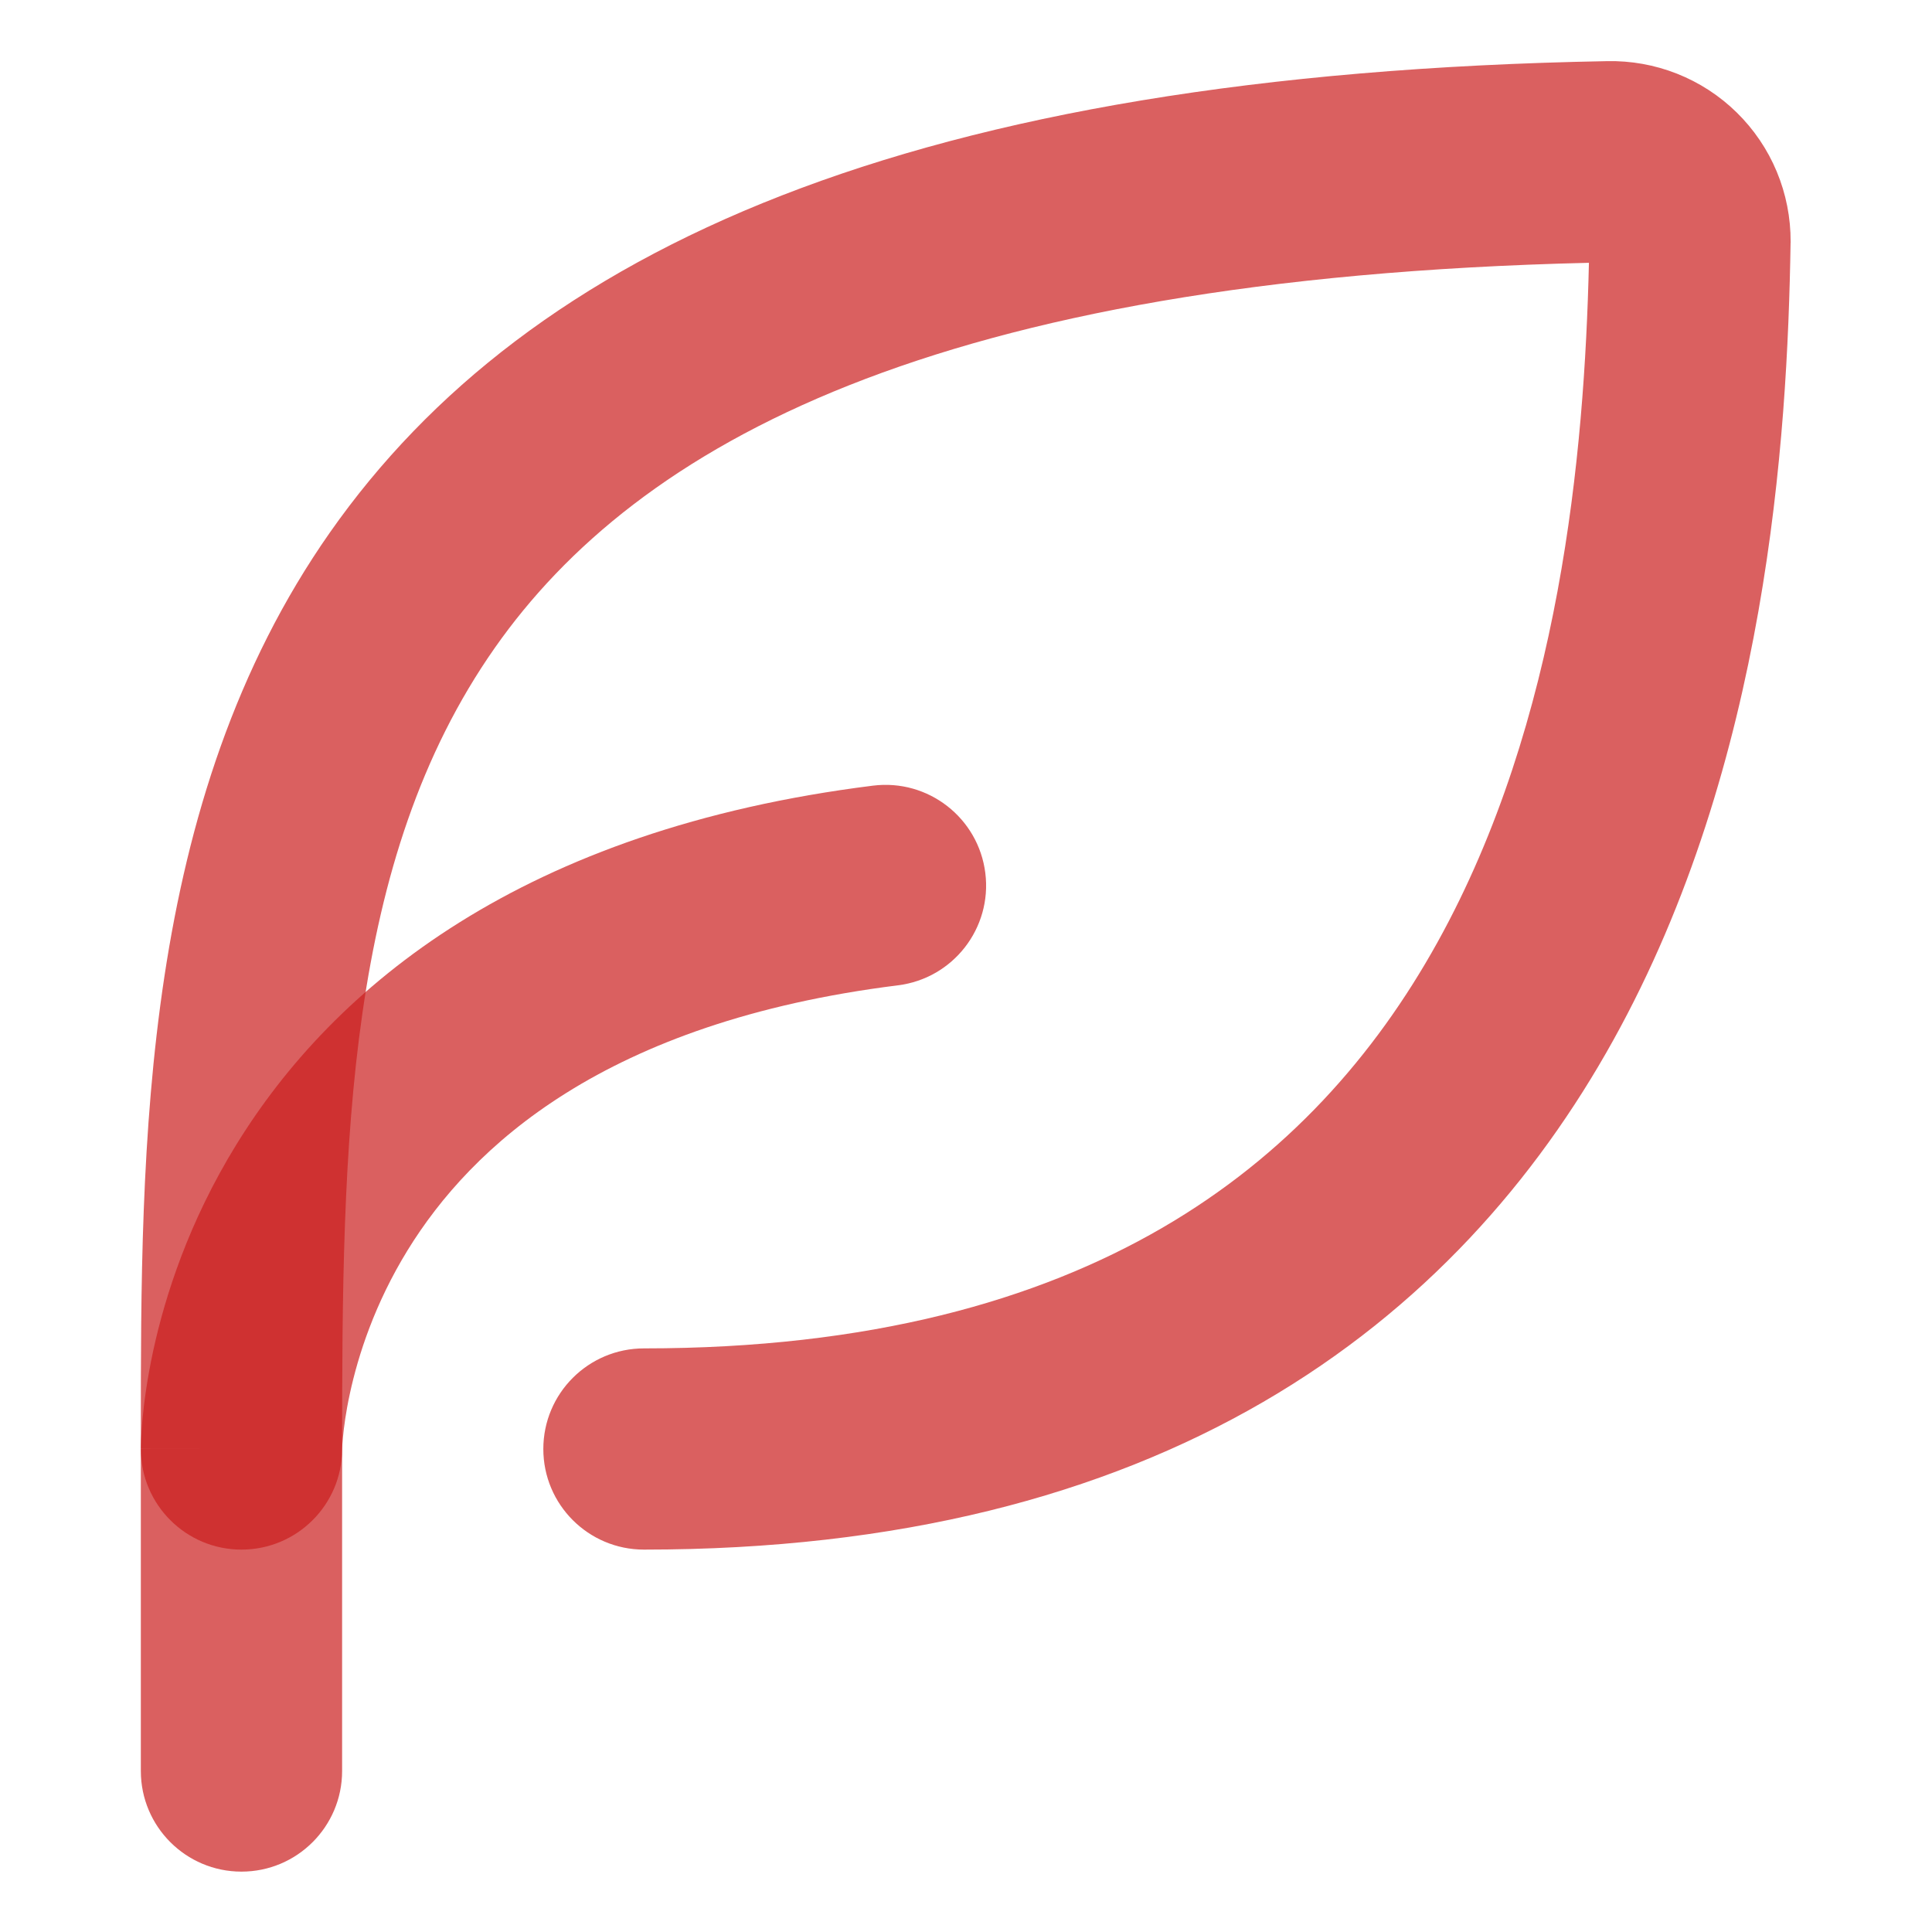
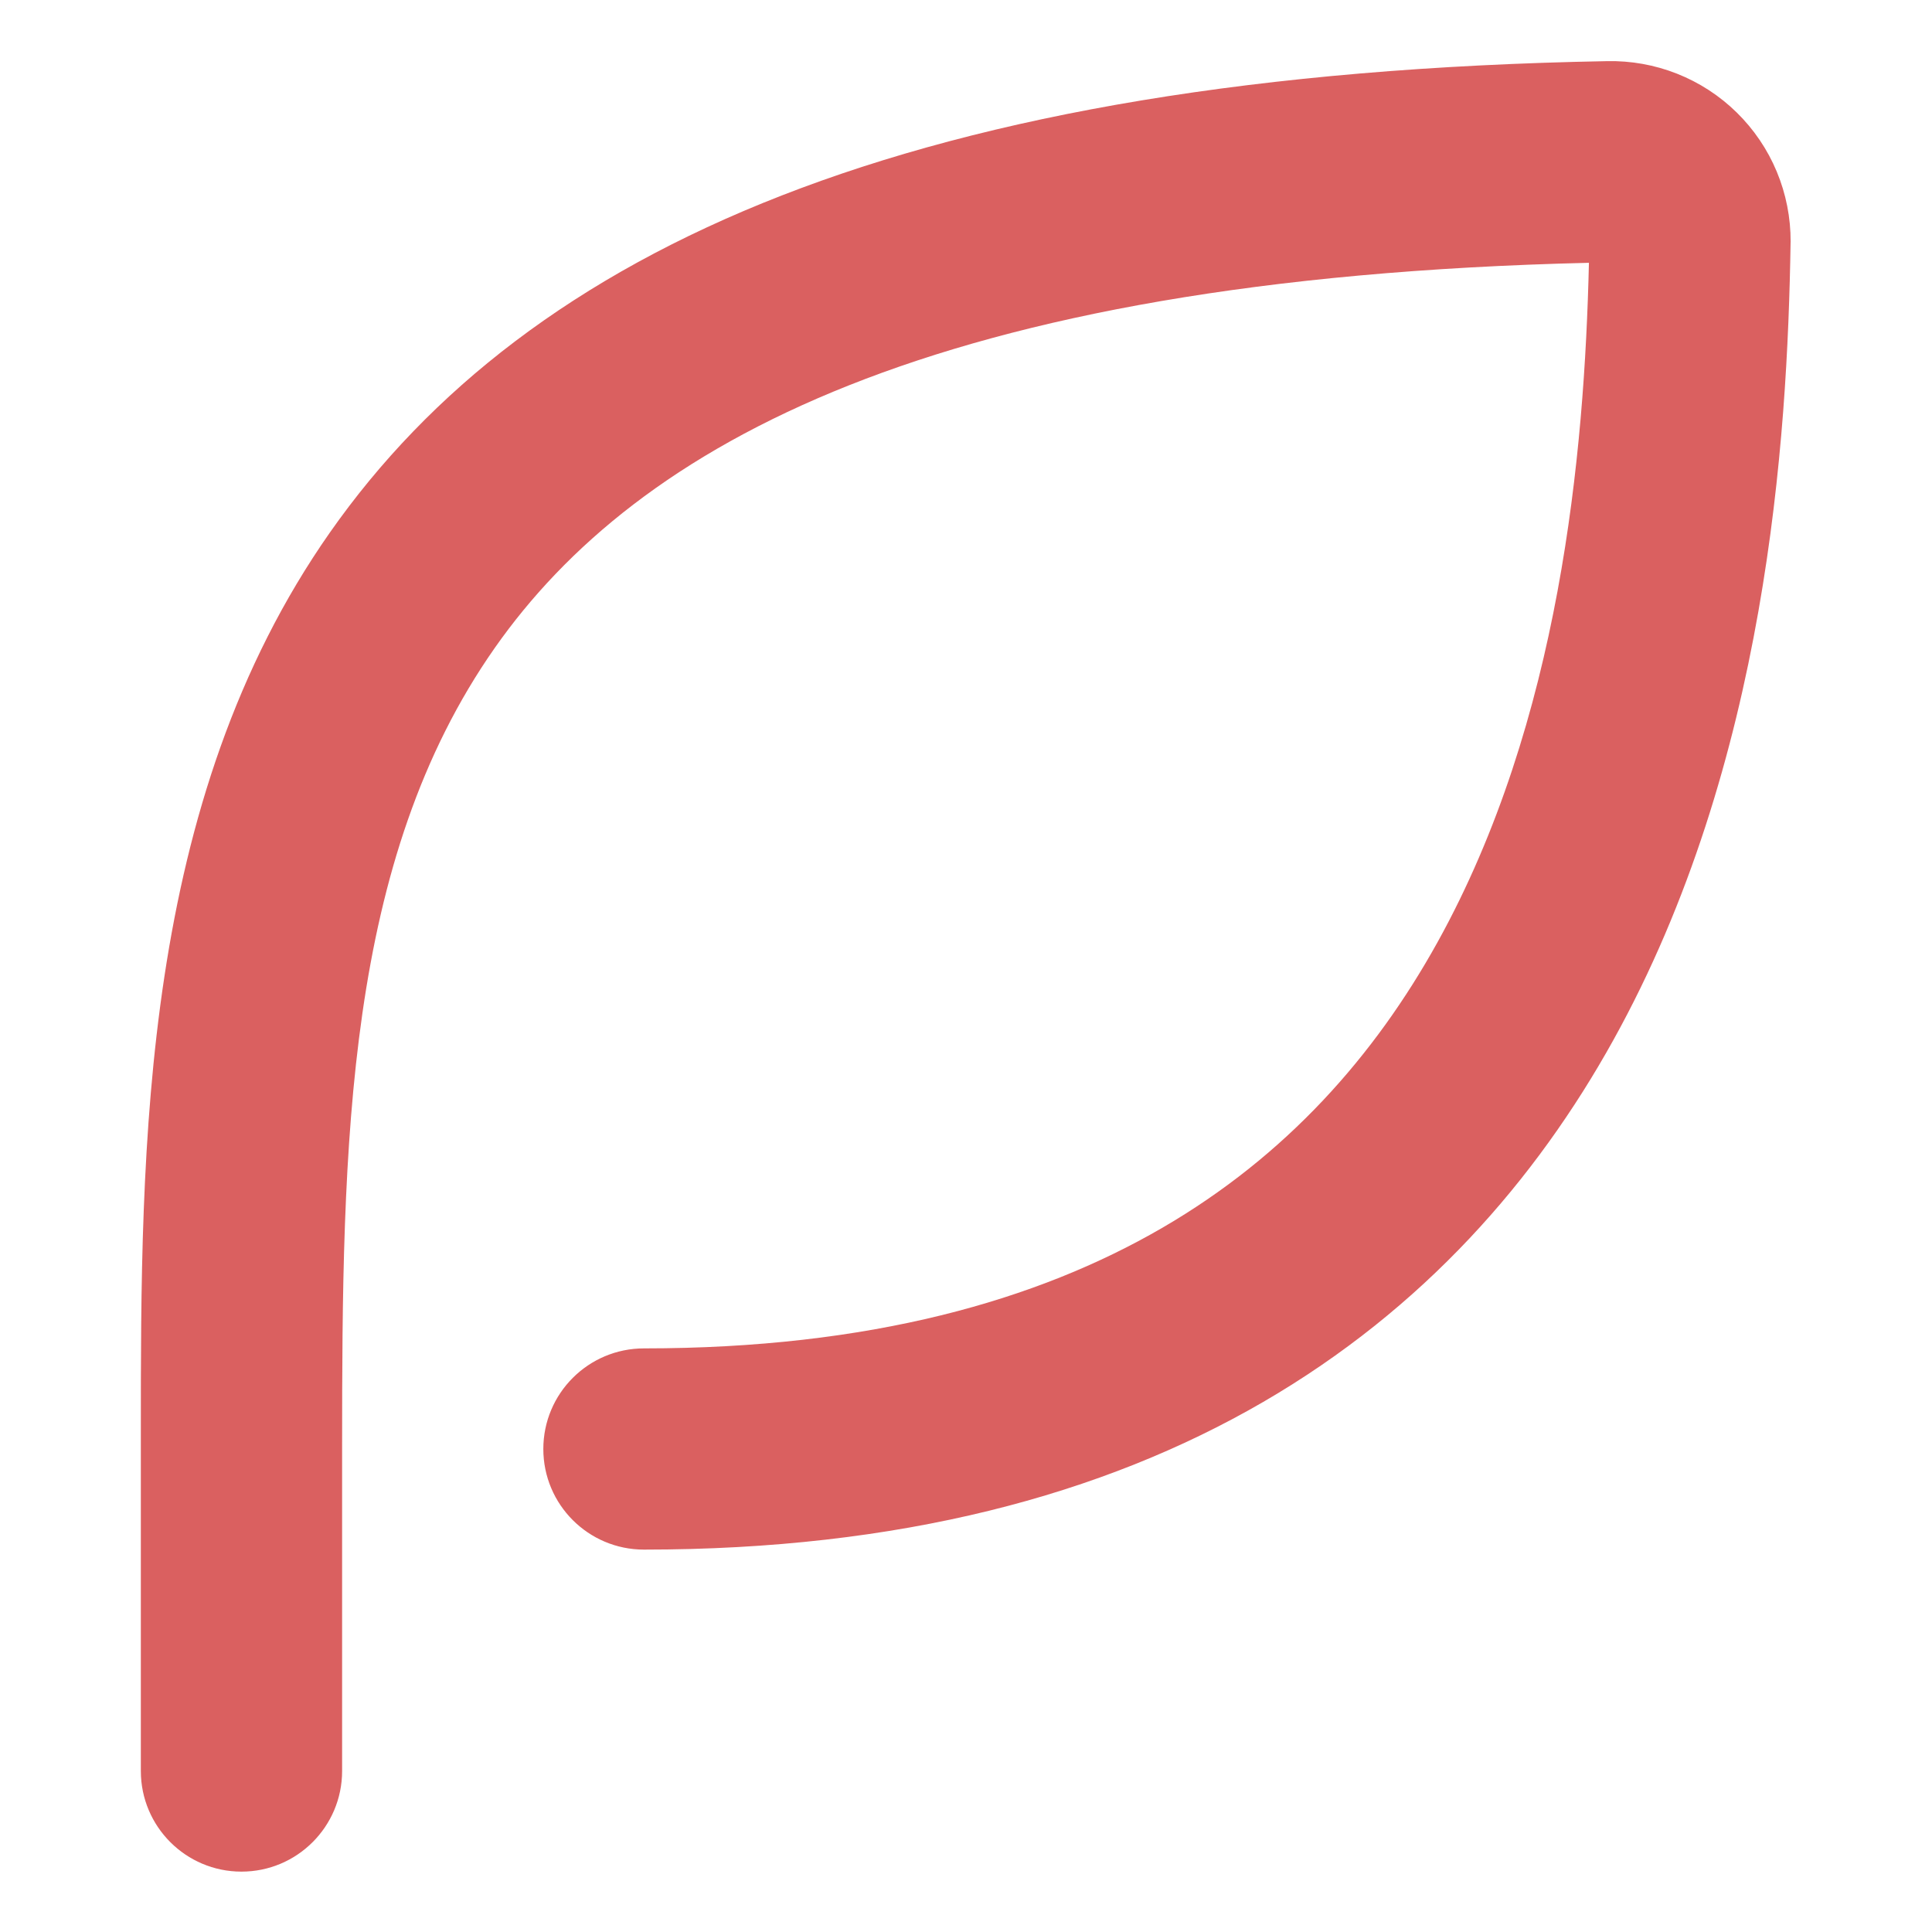
<svg xmlns="http://www.w3.org/2000/svg" width="40" height="40" viewBox="0 0 40 40" fill="none">
-   <path fill-rule="evenodd" clip-rule="evenodd" d="M33.27 1.266C33.766 1.255 34.258 1.343 34.719 1.525C35.182 1.708 35.604 1.982 35.959 2.331C36.314 2.68 36.596 3.096 36.787 3.556C36.978 4.015 37.075 4.509 37.073 5.006L37.073 5.028L37.072 5.028C37.008 9.107 36.579 15.806 33.406 21.528C31.799 24.428 29.477 27.096 26.15 29.028C22.825 30.957 18.615 32.083 13.333 32.083C12.182 32.083 11.249 31.151 11.249 30C11.249 28.849 12.182 27.917 13.333 27.917C18.012 27.917 21.474 26.924 24.058 25.424C26.639 23.926 28.462 21.853 29.762 19.508C32.3 14.93 32.805 9.394 32.897 5.441C19.319 5.763 13.184 9.221 10.244 13.414C7.151 17.825 7.083 23.638 7.083 30V36.667C7.083 37.817 6.15 38.75 4.999 38.75C3.849 38.75 2.916 37.817 2.916 36.667V30C2.916 29.901 2.916 29.801 2.916 29.701C2.915 23.719 2.914 16.61 6.833 11.021C10.938 5.166 18.855 1.531 33.27 1.266Z" fill="#CB1D1D" fill-opacity="0.7" />
-   <path fill-rule="evenodd" clip-rule="evenodd" d="M20.4 18.075C20.543 19.216 19.733 20.258 18.591 20.4C12.511 21.16 9.755 23.747 8.44 25.883C7.756 26.995 7.414 28.065 7.244 28.852C7.159 29.243 7.119 29.558 7.1 29.762C7.09 29.864 7.086 29.938 7.084 29.979C7.083 29.998 7.083 30.011 7.083 30.015C7.075 31.159 6.145 32.083 4.999 32.083C3.849 32.083 2.916 31.15 2.916 30H4.999C2.916 30 2.916 29.998 2.916 29.997L2.916 29.994L2.916 29.987L2.916 29.971L2.917 29.926C2.918 29.892 2.919 29.848 2.921 29.795C2.926 29.689 2.935 29.546 2.951 29.372C2.984 29.023 3.048 28.543 3.171 27.971C3.418 26.83 3.909 25.296 4.892 23.7C6.911 20.419 10.821 17.173 18.074 16.266C19.216 16.123 20.257 16.933 20.4 18.075Z" fill="#CB1D1D" fill-opacity="0.7" />
+   <path fill-rule="evenodd" clip-rule="evenodd" d="M33.27 1.266C33.766 1.255 34.258 1.343 34.719 1.525C35.182 1.708 35.604 1.982 35.959 2.331C36.314 2.68 36.596 3.096 36.787 3.556C36.978 4.015 37.075 4.509 37.073 5.006L37.072 5.028C37.008 9.107 36.579 15.806 33.406 21.528C31.799 24.428 29.477 27.096 26.15 29.028C22.825 30.957 18.615 32.083 13.333 32.083C12.182 32.083 11.249 31.151 11.249 30C11.249 28.849 12.182 27.917 13.333 27.917C18.012 27.917 21.474 26.924 24.058 25.424C26.639 23.926 28.462 21.853 29.762 19.508C32.3 14.93 32.805 9.394 32.897 5.441C19.319 5.763 13.184 9.221 10.244 13.414C7.151 17.825 7.083 23.638 7.083 30V36.667C7.083 37.817 6.15 38.75 4.999 38.75C3.849 38.75 2.916 37.817 2.916 36.667V30C2.916 29.901 2.916 29.801 2.916 29.701C2.915 23.719 2.914 16.61 6.833 11.021C10.938 5.166 18.855 1.531 33.27 1.266Z" fill="#CB1D1D" fill-opacity="0.7" />
</svg>